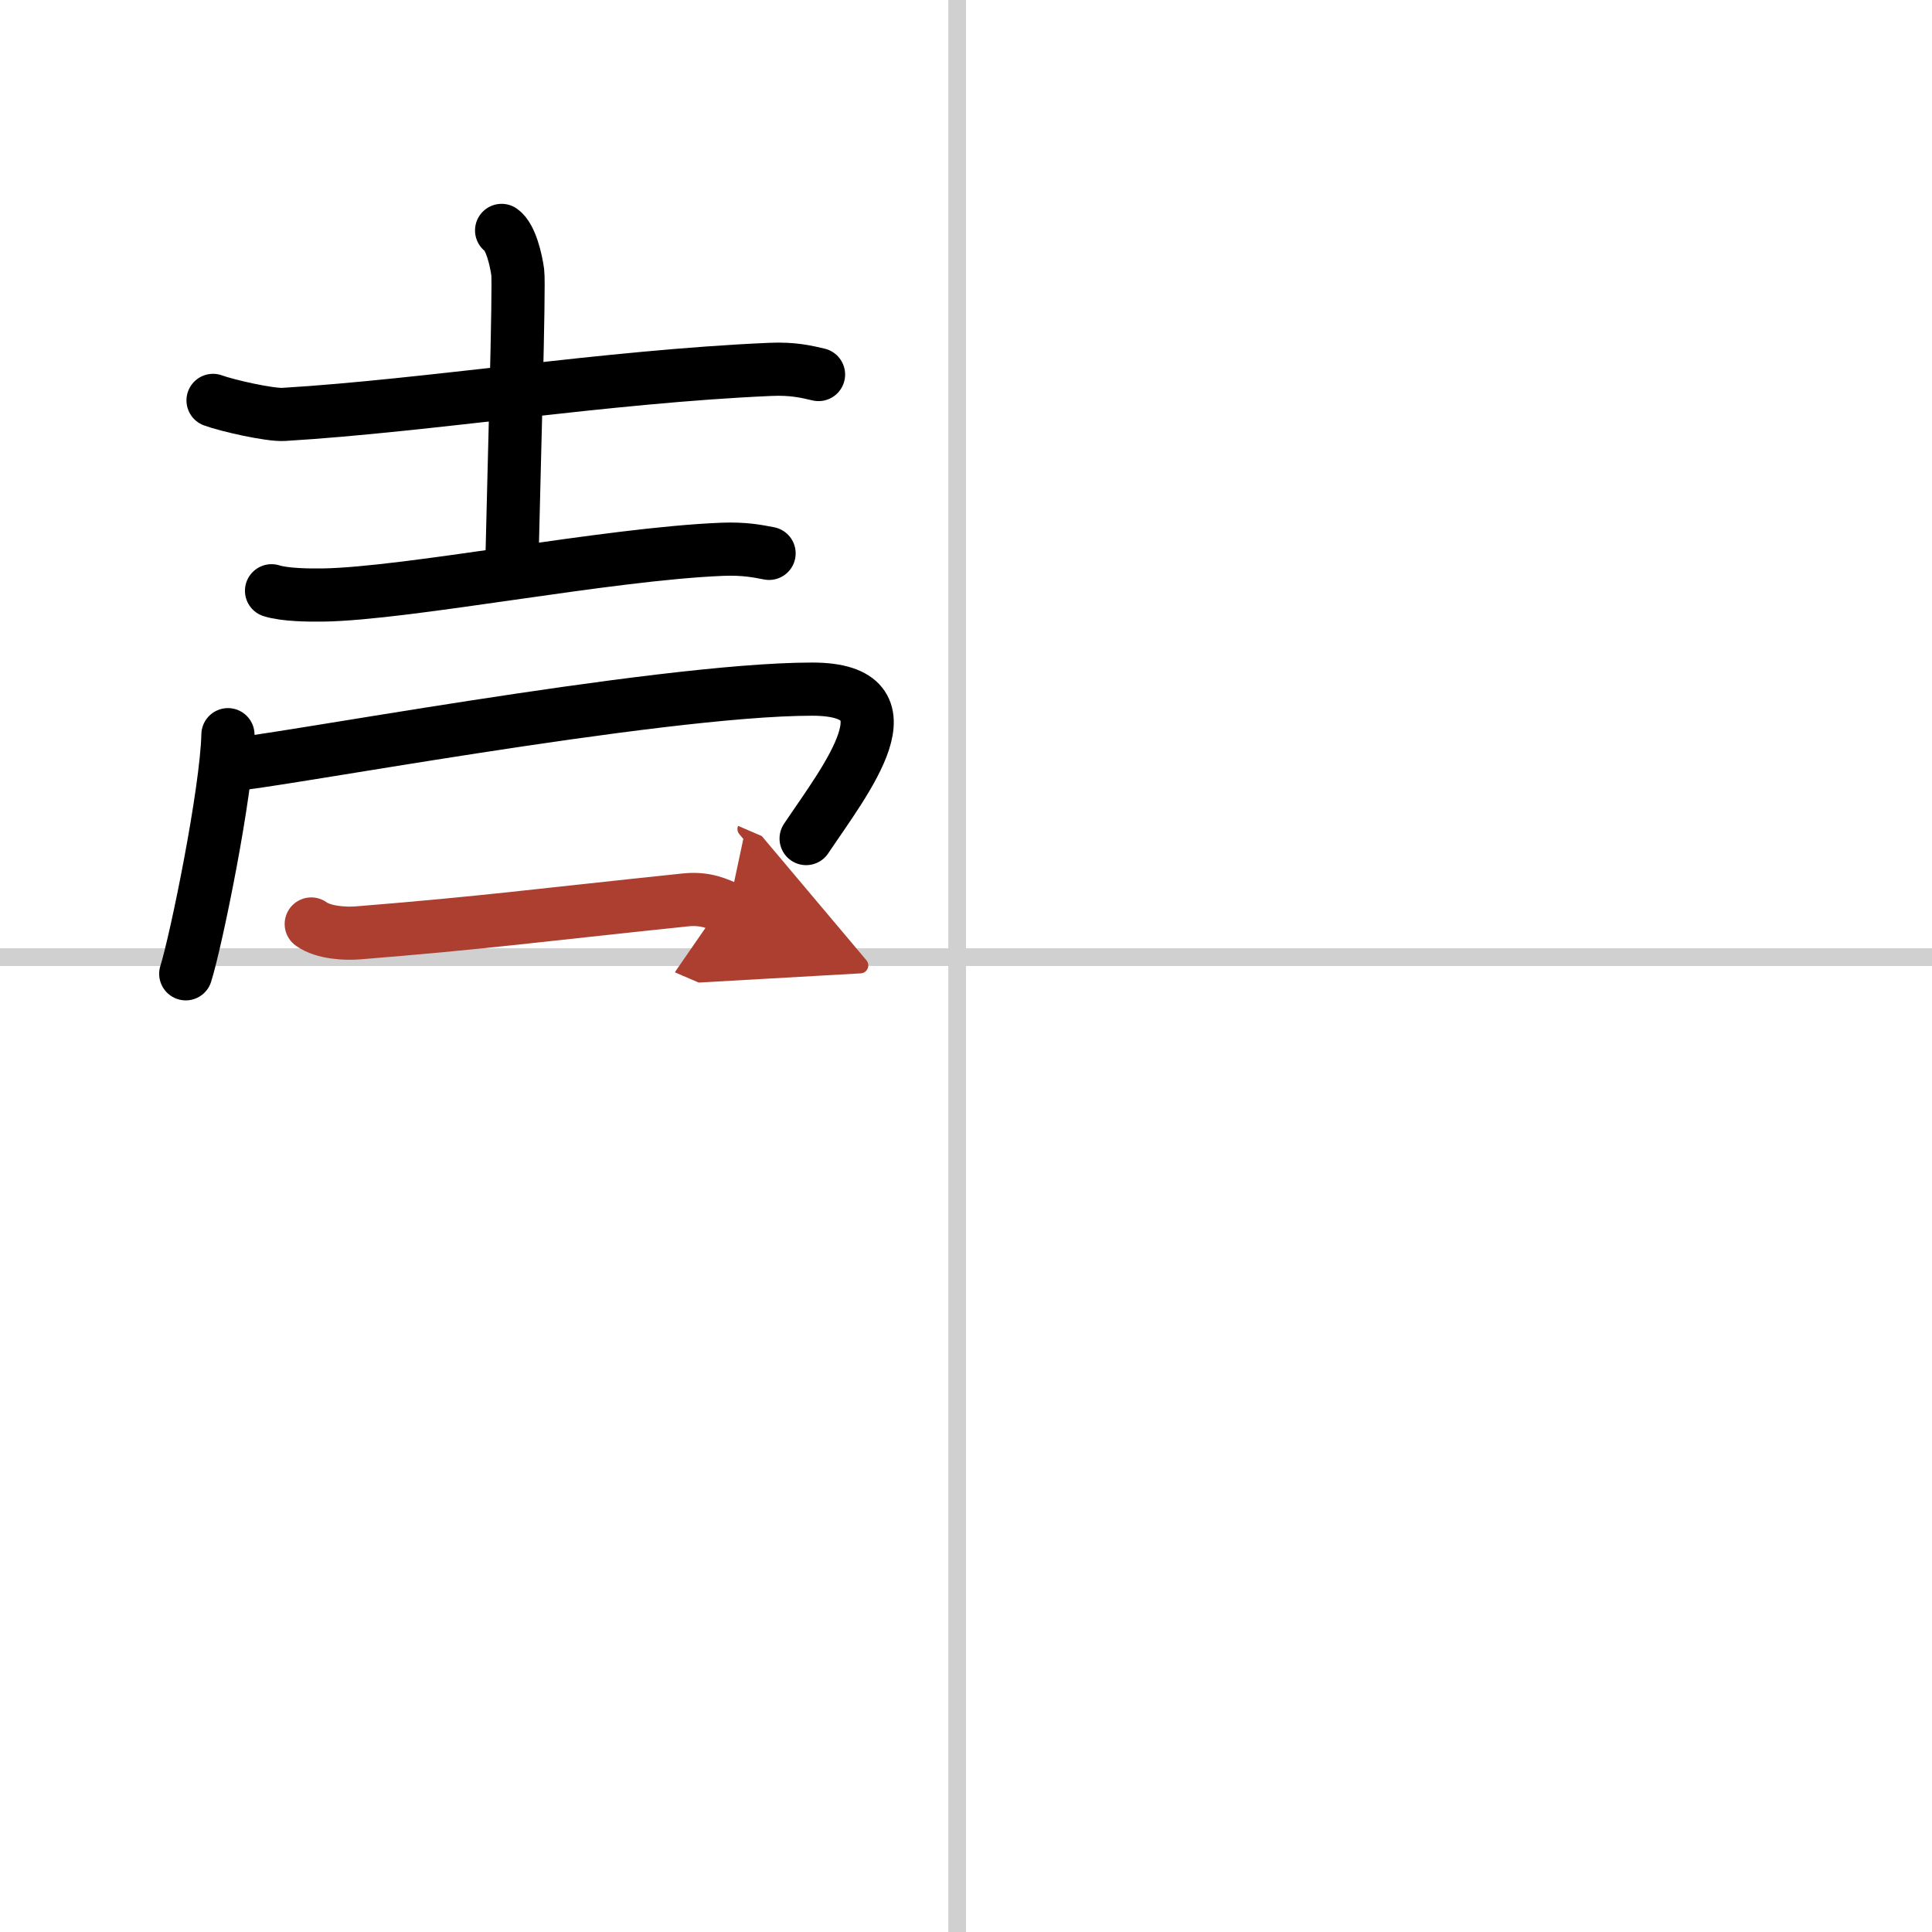
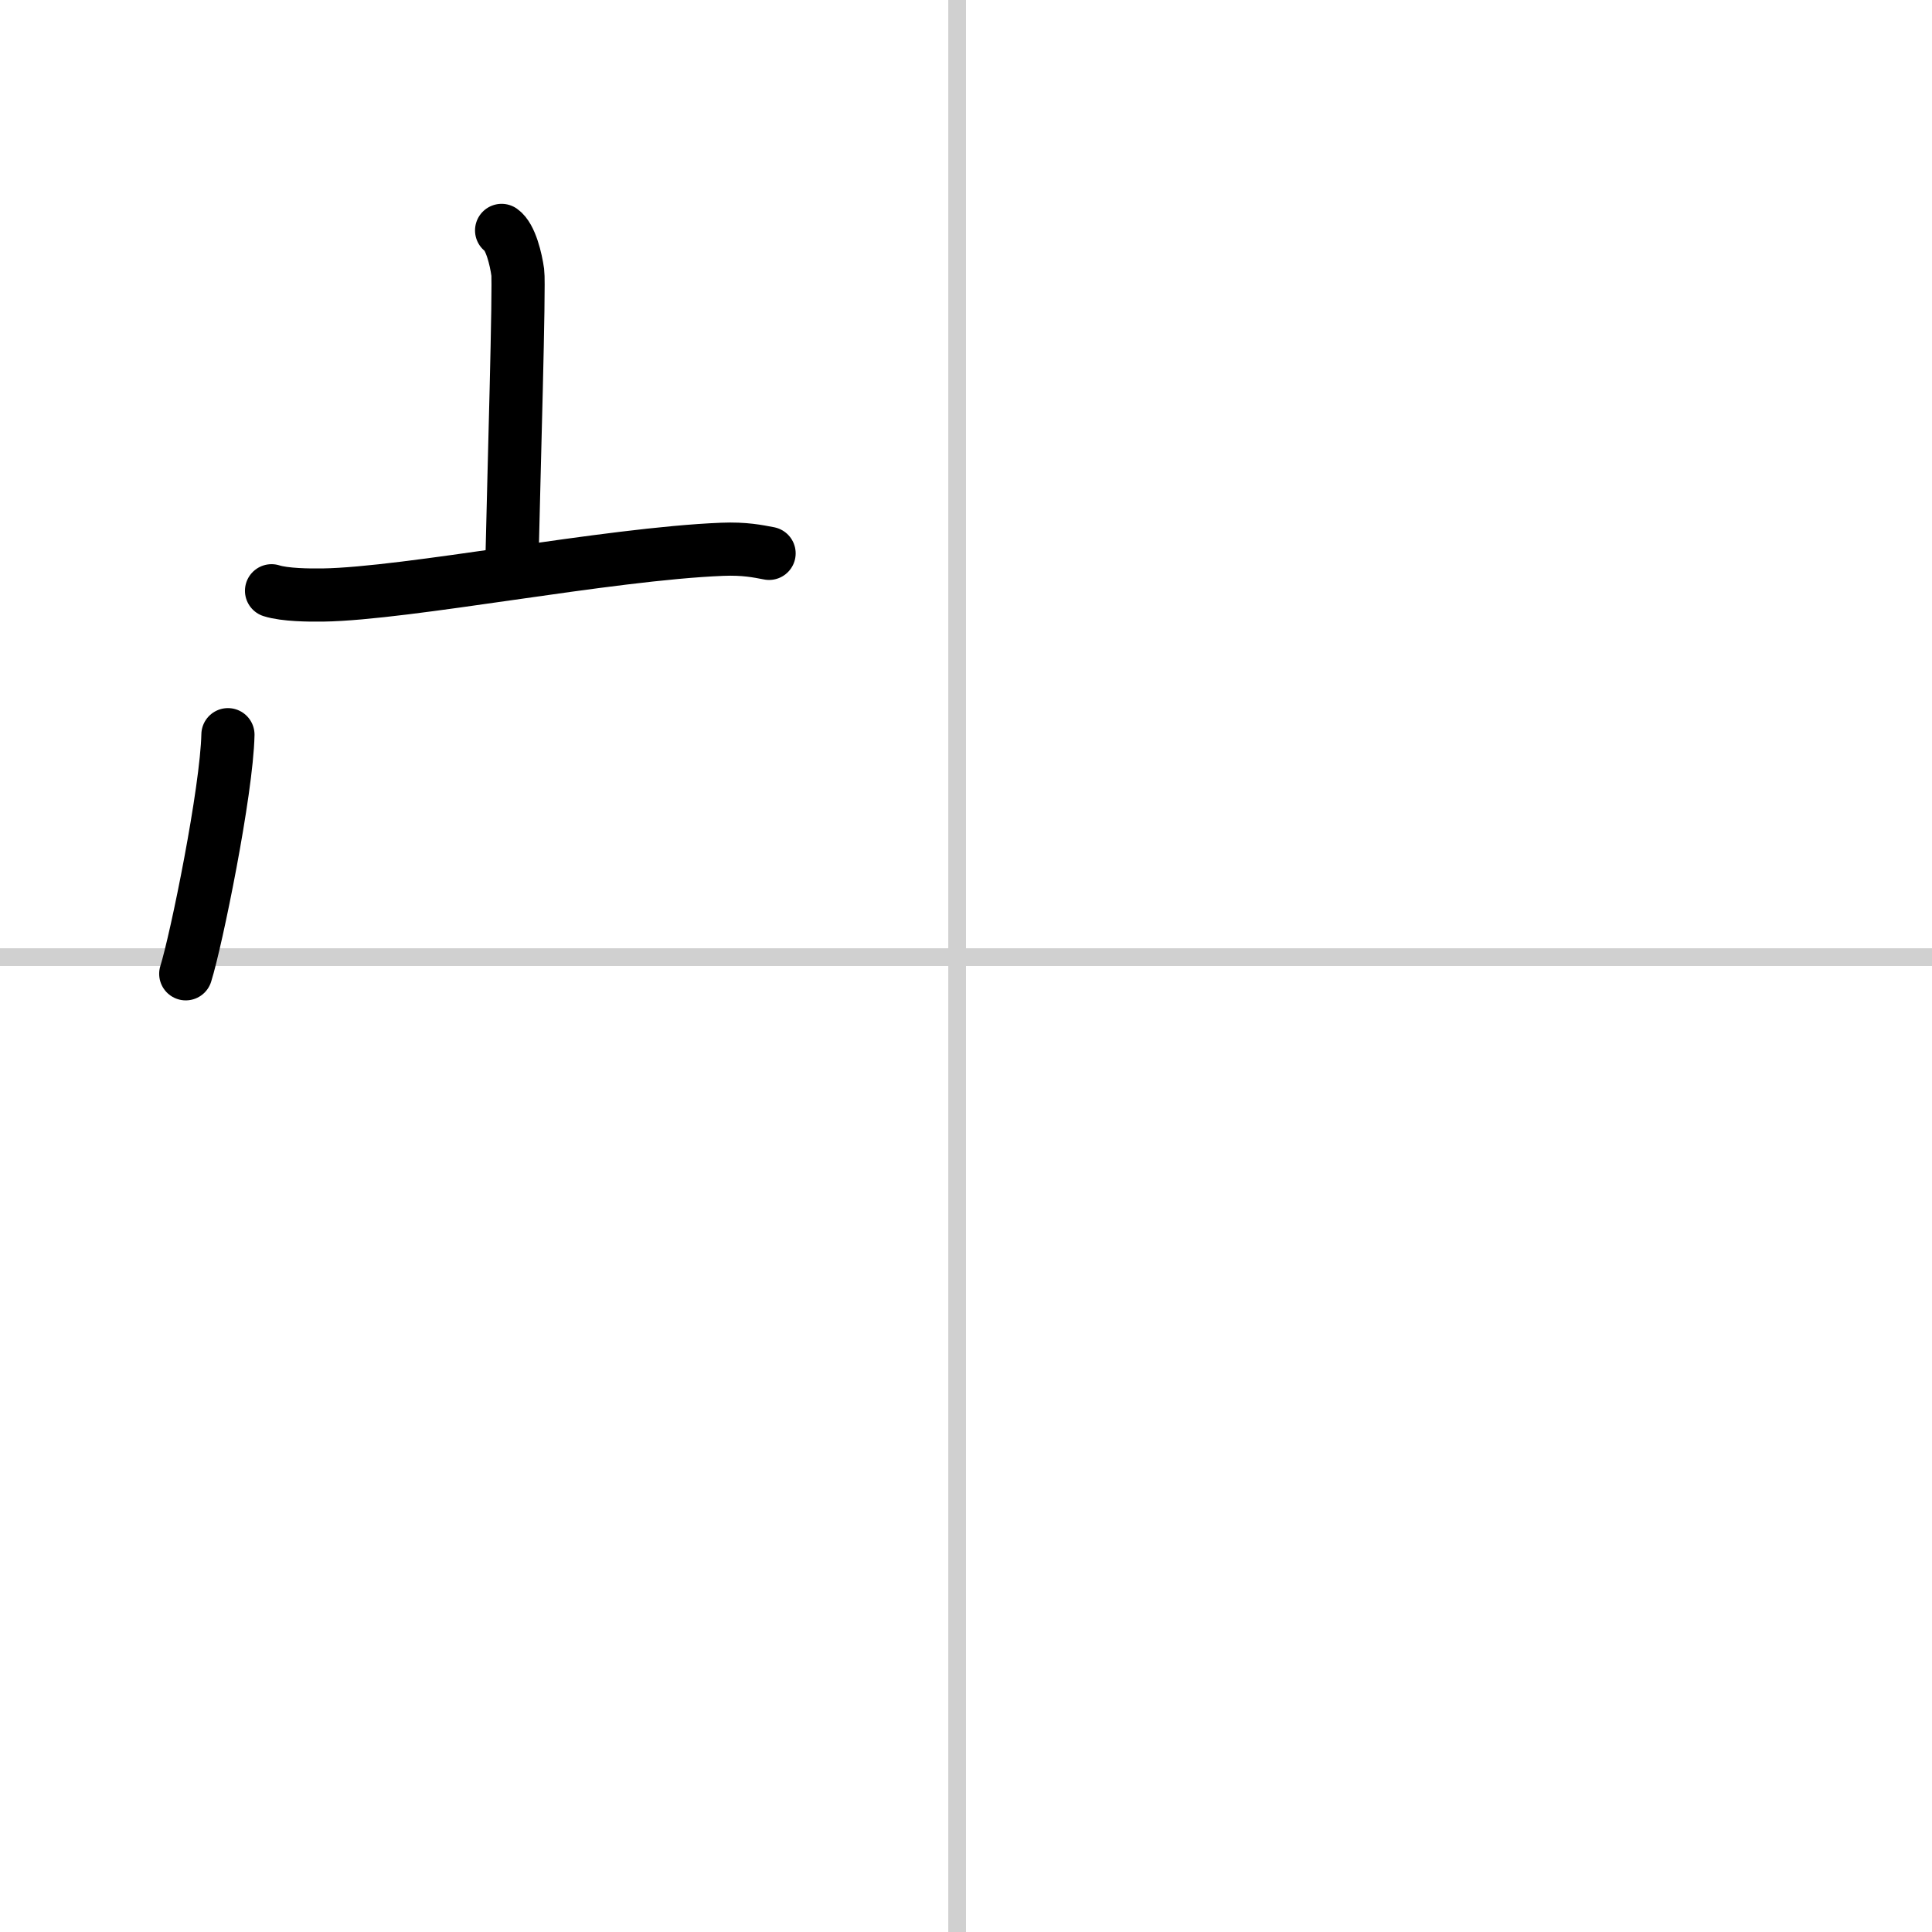
<svg xmlns="http://www.w3.org/2000/svg" width="400" height="400" viewBox="0 0 109 109">
  <defs>
    <marker id="a" markerWidth="4" orient="auto" refX="1" refY="5" viewBox="0 0 10 10">
-       <polyline points="0 0 10 5 0 10 1 5" fill="#ad3f31" stroke="#ad3f31" />
-     </marker>
+       </marker>
  </defs>
  <g fill="none" stroke="#000" stroke-linecap="round" stroke-linejoin="round" stroke-width="3">
-     <rect width="100%" height="100%" fill="#fff" stroke="#fff" />
    <line x1="54" x2="54" y2="109" stroke="#d0d0d0" stroke-width="1" />
    <line x2="109" y1="54" y2="54" stroke="#d0d0d0" stroke-width="1" />
-     <path d="m12.02 22.59c0.78 0.29 3.21 0.84 3.99 0.79 8.12-0.49 18.24-2.14 27.44-2.54 1.3-0.06 2.08 0.14 2.73 0.29" />
    <path d="m28.3 13c0.51 0.36 0.81 1.63 0.91 2.36s-0.22 11.48-0.32 16.02" />
    <path d="m15.32 33.33c0.75 0.24 2.14 0.25 2.89 0.24 4.79-0.07 16.04-2.32 22.54-2.58 1.26-0.05 2.01 0.11 2.64 0.23" />
    <path d="m12.86 41.45c-0.07 3.2-1.78 11.58-2.38 13.49" />
-     <path d="m12.88 43.15c1.75 0 24.16-4.27 32.94-4.27 5.97 0 1.89 5.1-0.34 8.43" />
-     <path d="m17.56 52.13c0.69 0.5 1.95 0.56 2.65 0.5 7.19-0.58 9.85-0.96 18.47-1.86 1.15-0.12 1.84 0.24 2.42 0.49" marker-end="url(#a)" stroke="#ad3f31" />
  </g>
</svg>